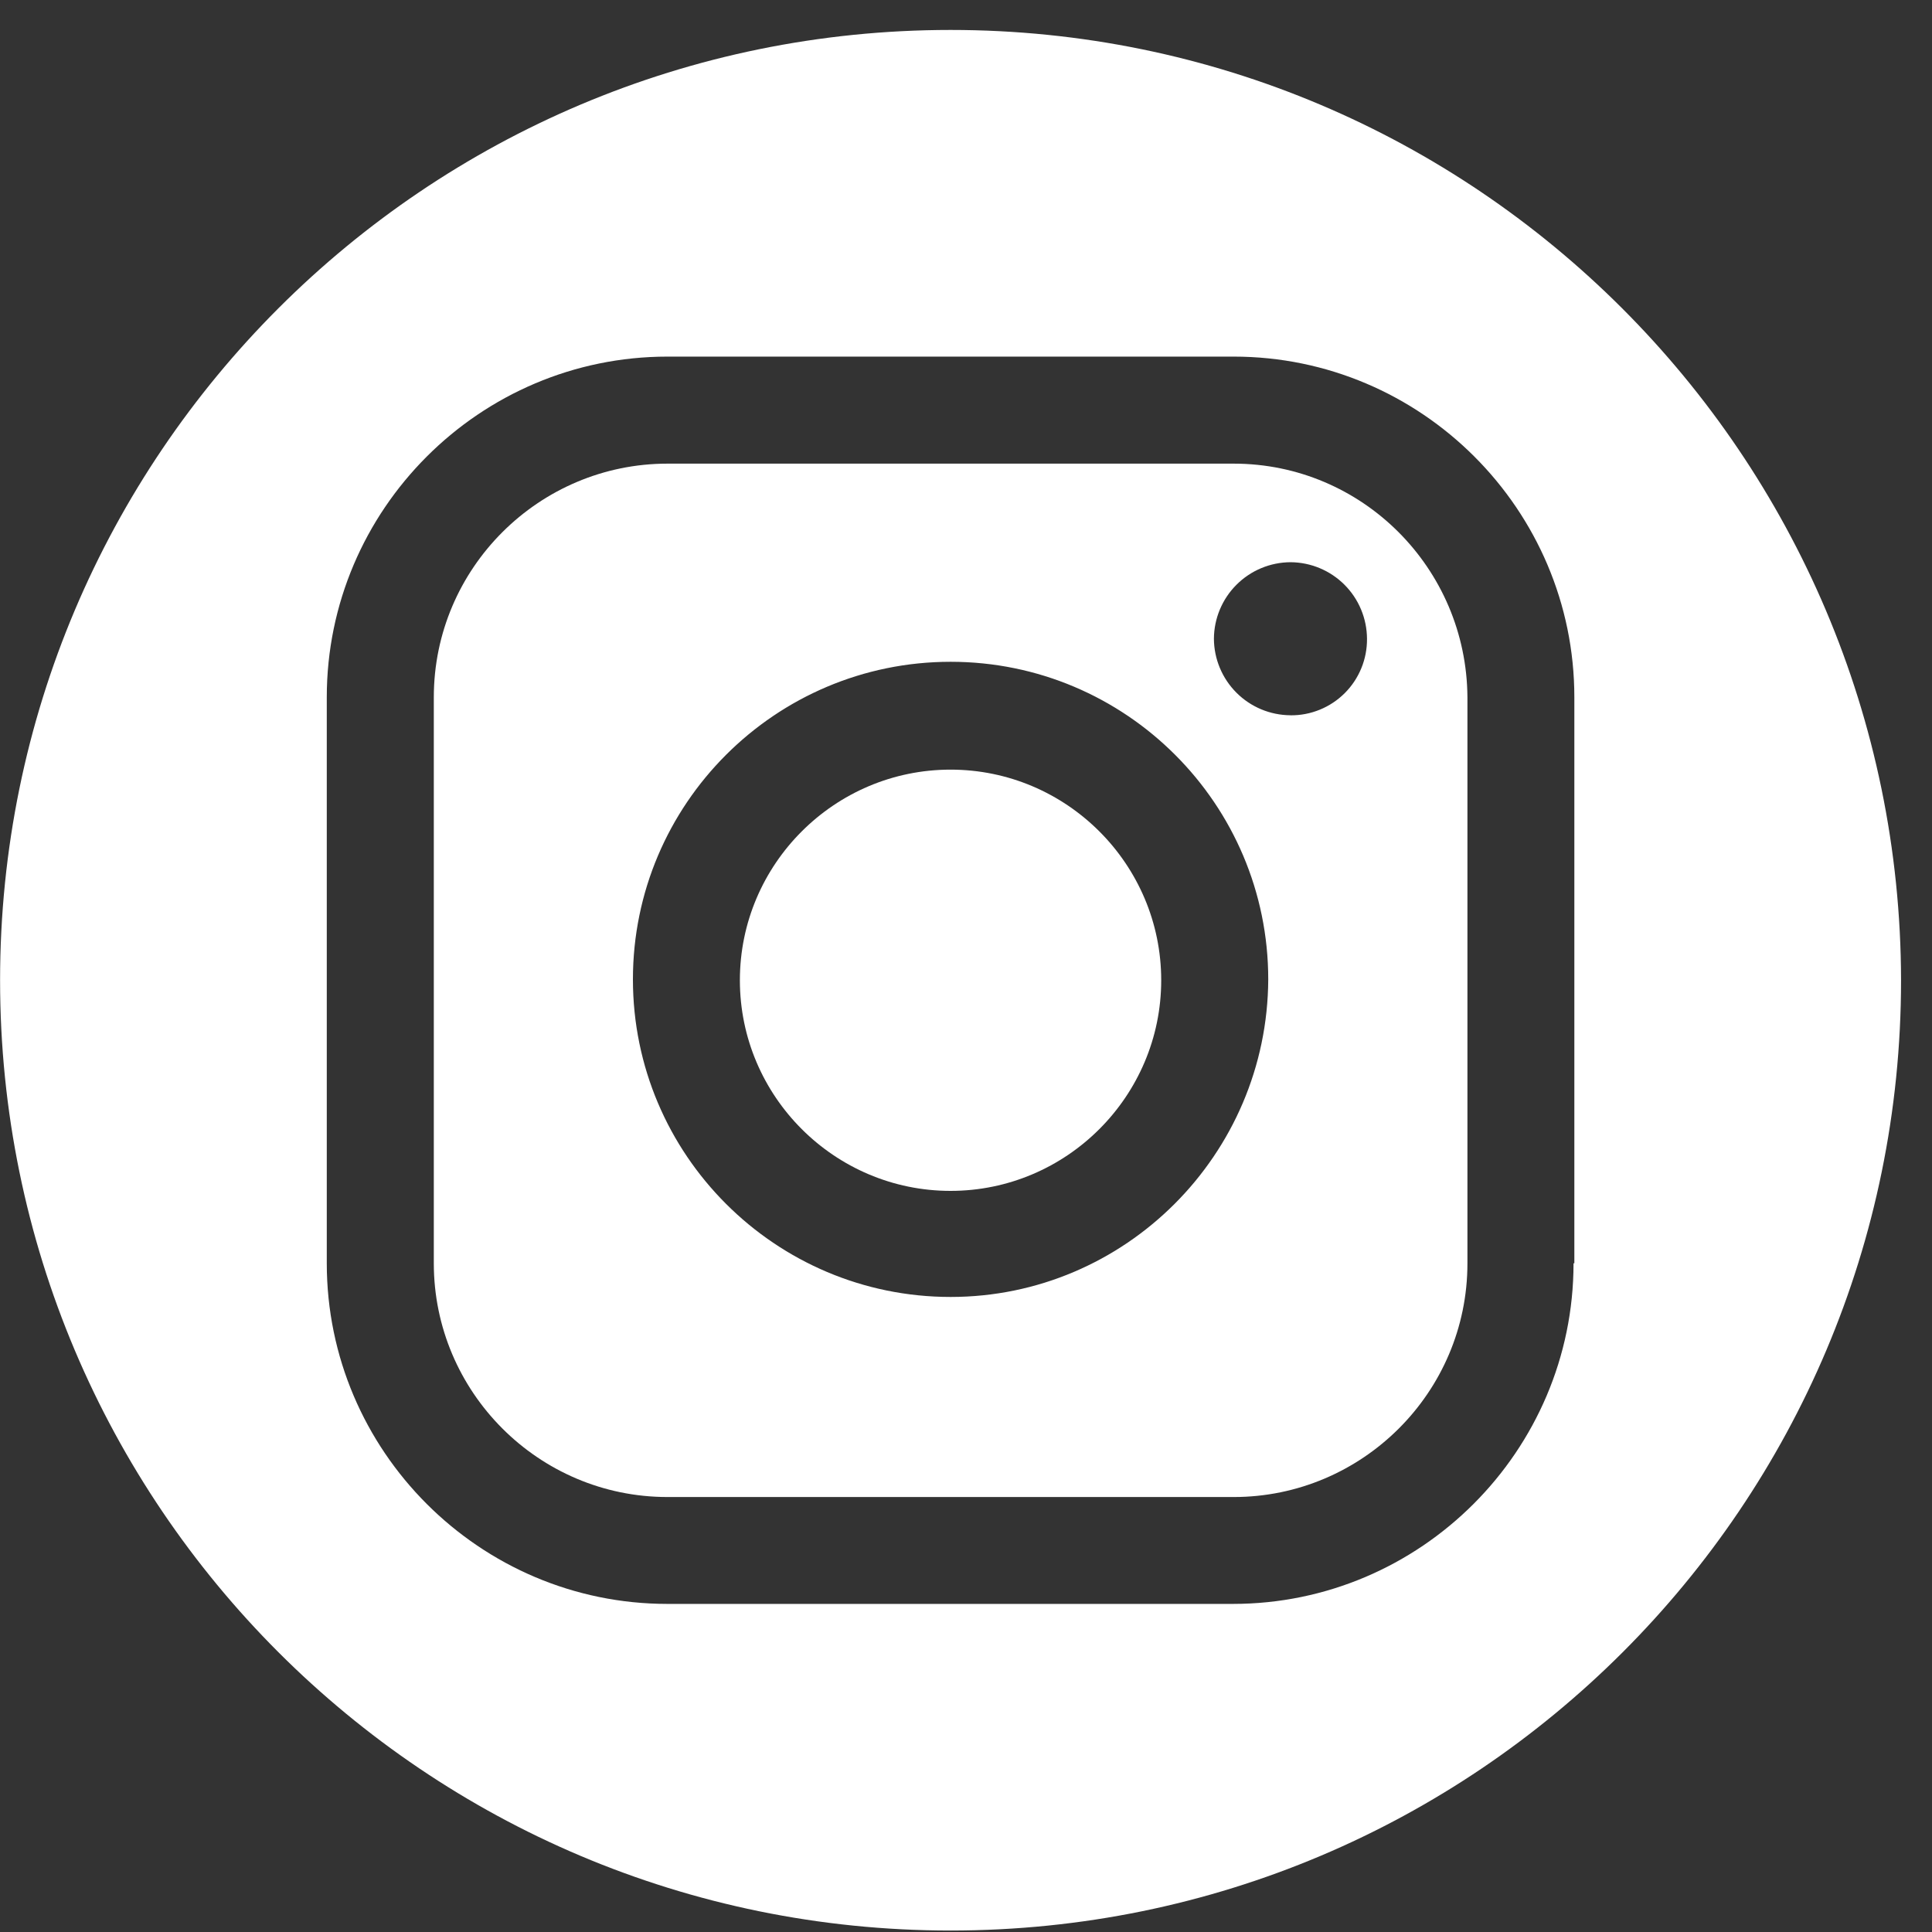
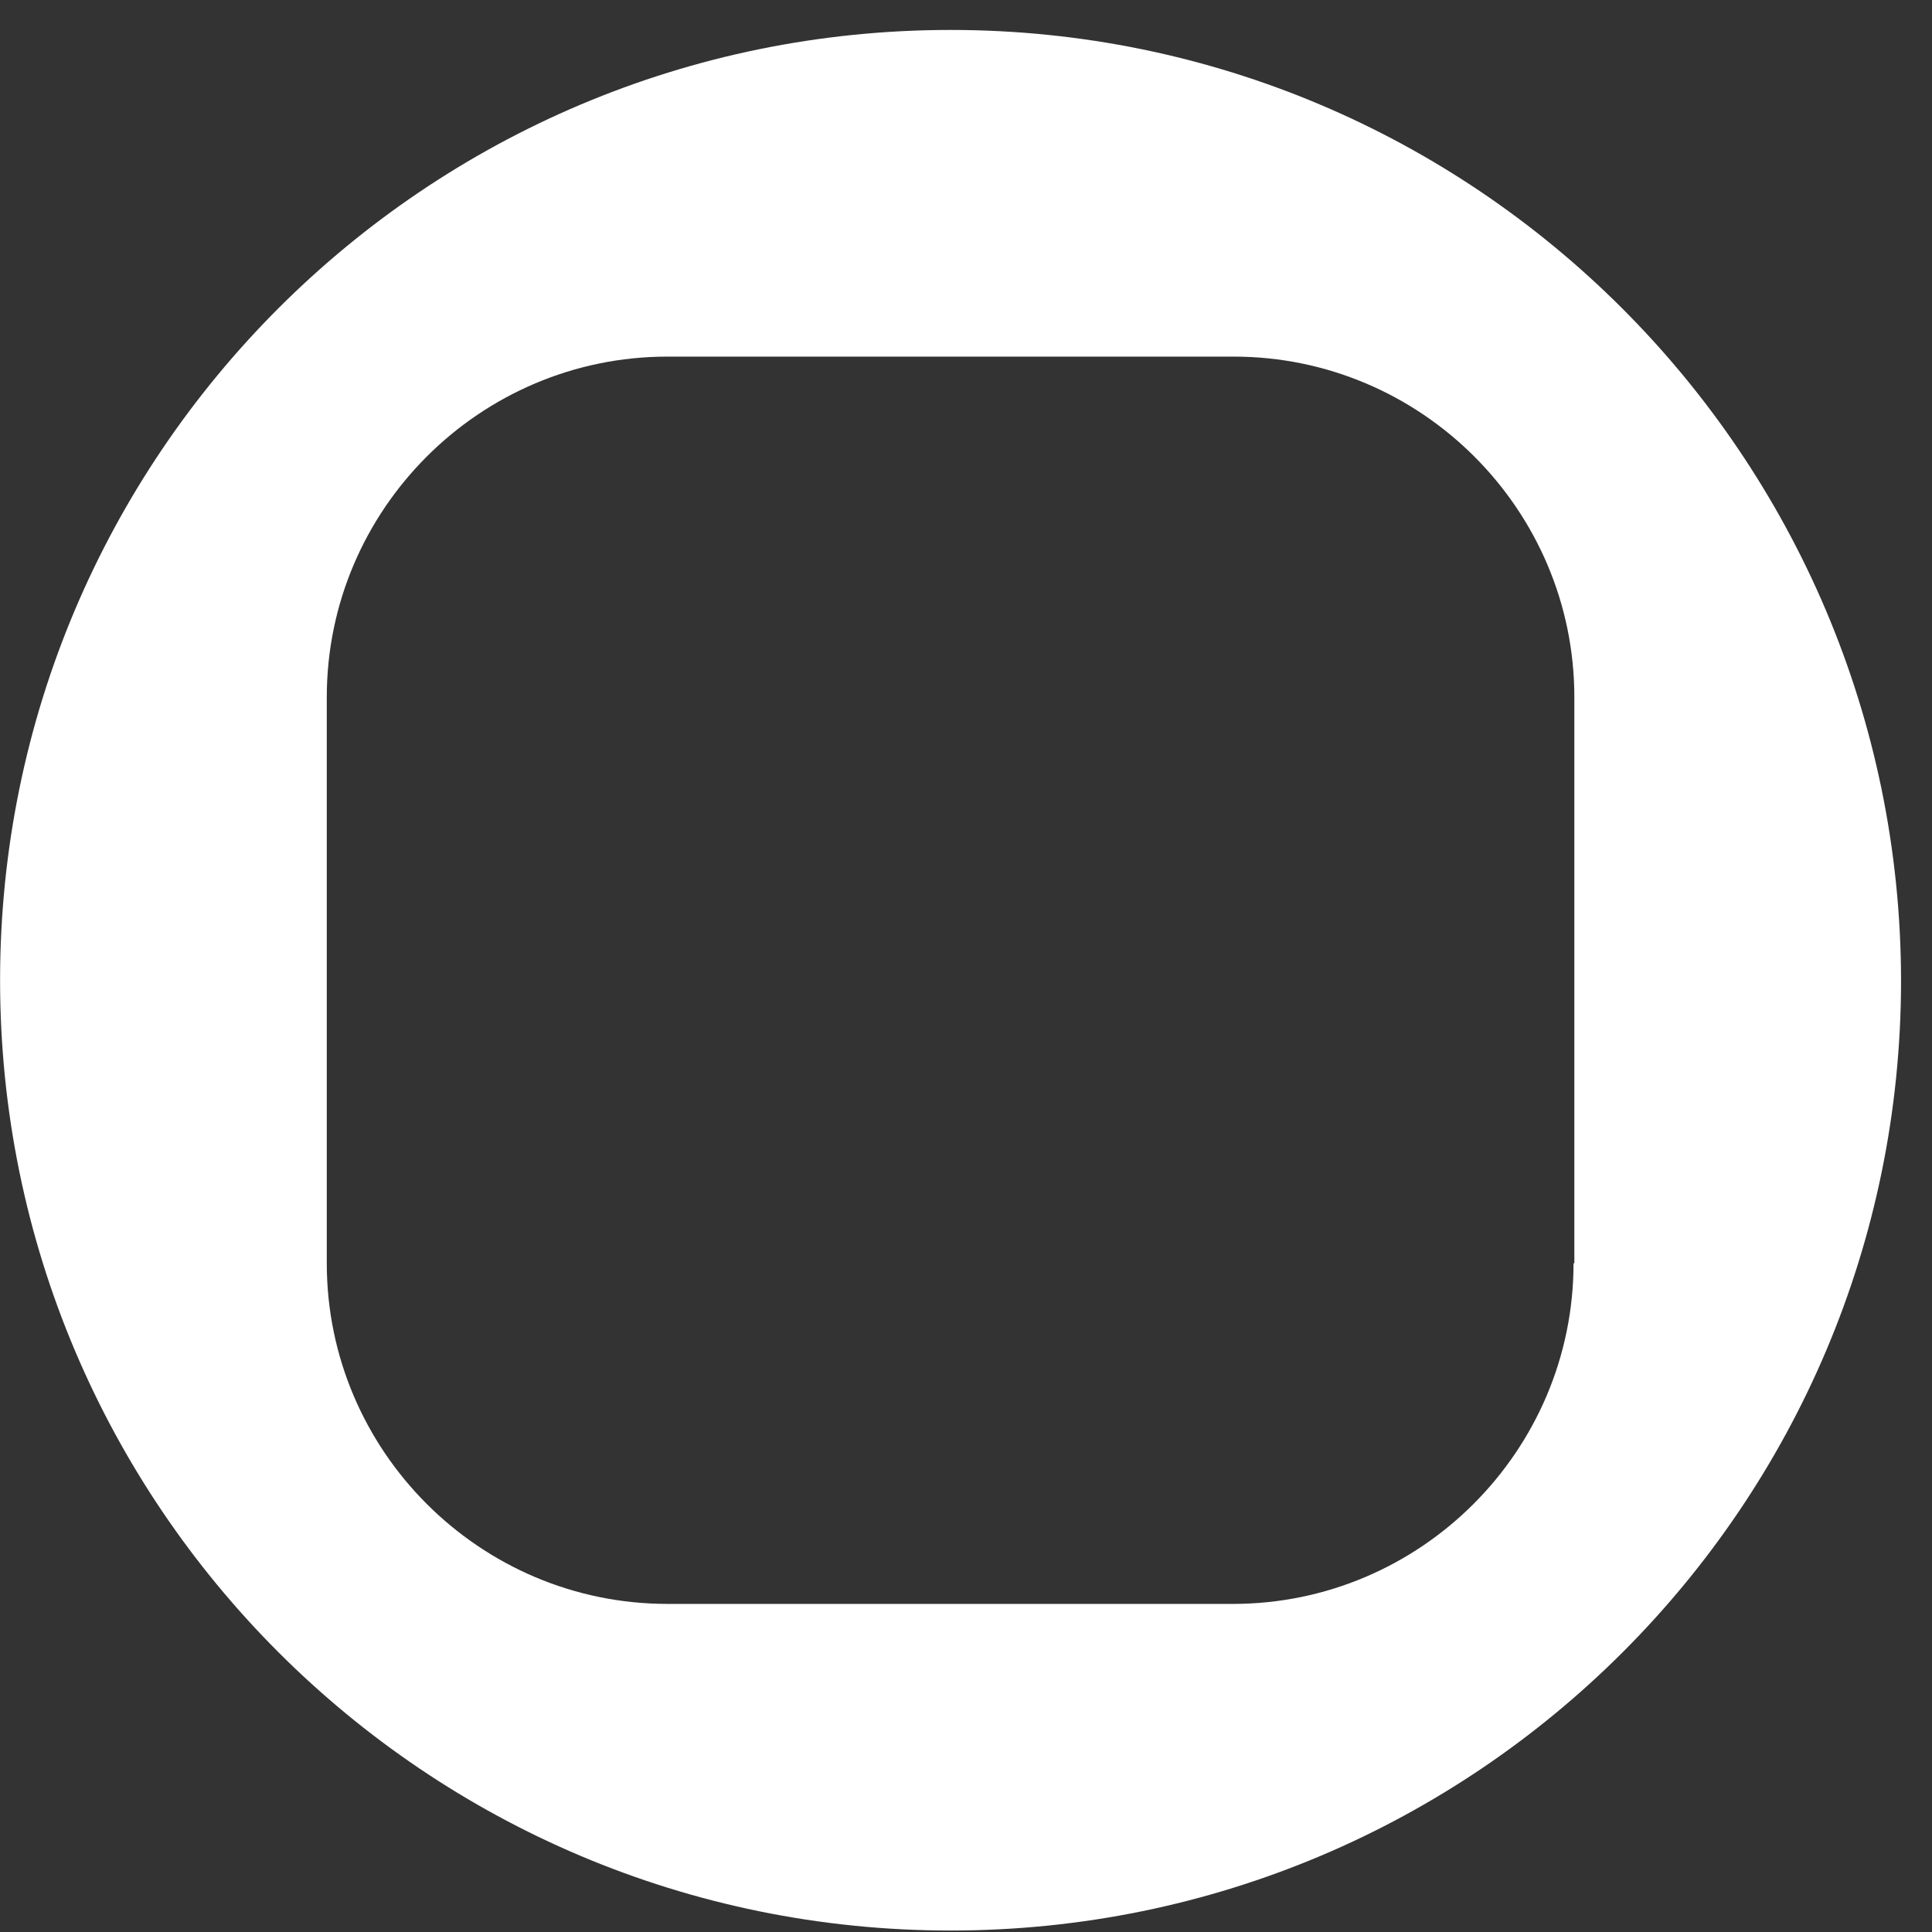
<svg xmlns="http://www.w3.org/2000/svg" width="50" height="50" viewBox="0 0 50 50" fill="none">
  <rect x="0" y="0" width="50" height="50" fill="#333333" stroke="none" />
-   <path d="M24.6 19.918C21.598 19.918 19.148 22.366 19.148 25.369C19.148 28.371 21.598 30.82 24.6 30.82C27.603 30.82 30.052 28.371 30.052 25.369C30.052 22.366 27.603 19.918 24.6 19.918Z" fill="white" />
-   <path d="M31.928 11.999H17.275C13.953 11.999 11.227 14.703 11.227 18.046V32.696C11.227 36.017 13.931 38.743 17.275 38.743H31.928C35.25 38.743 37.977 36.039 37.977 32.696V18.044C37.955 14.701 35.25 11.999 31.928 11.999ZM24.602 33.565C20.065 33.565 16.38 29.881 16.38 25.346C16.38 20.81 20.065 17.127 24.602 17.127C29.138 17.127 32.822 20.81 32.822 25.346C32.801 29.883 29.119 33.565 24.602 33.565ZM33.397 18.511C32.873 18.508 32.371 18.299 32 17.928C31.629 17.557 31.419 17.055 31.416 16.531C31.419 16.006 31.629 15.504 32 15.133C32.371 14.762 32.873 14.553 33.397 14.55C33.922 14.553 34.424 14.762 34.795 15.133C35.166 15.504 35.375 16.006 35.378 16.531C35.38 16.791 35.331 17.05 35.232 17.291C35.133 17.533 34.988 17.752 34.803 17.937C34.619 18.121 34.4 18.267 34.158 18.366C33.917 18.465 33.658 18.515 33.397 18.512V18.511Z" fill="white" />
  <path d="M24.601 0.775C11.013 0.775 0.002 11.784 0.002 25.369C0.002 38.954 11.013 49.962 24.601 49.962C38.188 49.962 49.199 38.954 49.199 25.369C49.178 11.784 38.167 0.775 24.601 0.775ZM40.723 32.694C40.723 37.549 36.761 41.509 31.906 41.509H17.274C12.418 41.509 8.457 37.549 8.457 32.694V18.044C8.457 13.189 12.418 9.229 17.274 9.229H31.927C36.783 9.229 40.744 13.189 40.744 18.044V32.694H40.723Z" fill="white" />
</svg>